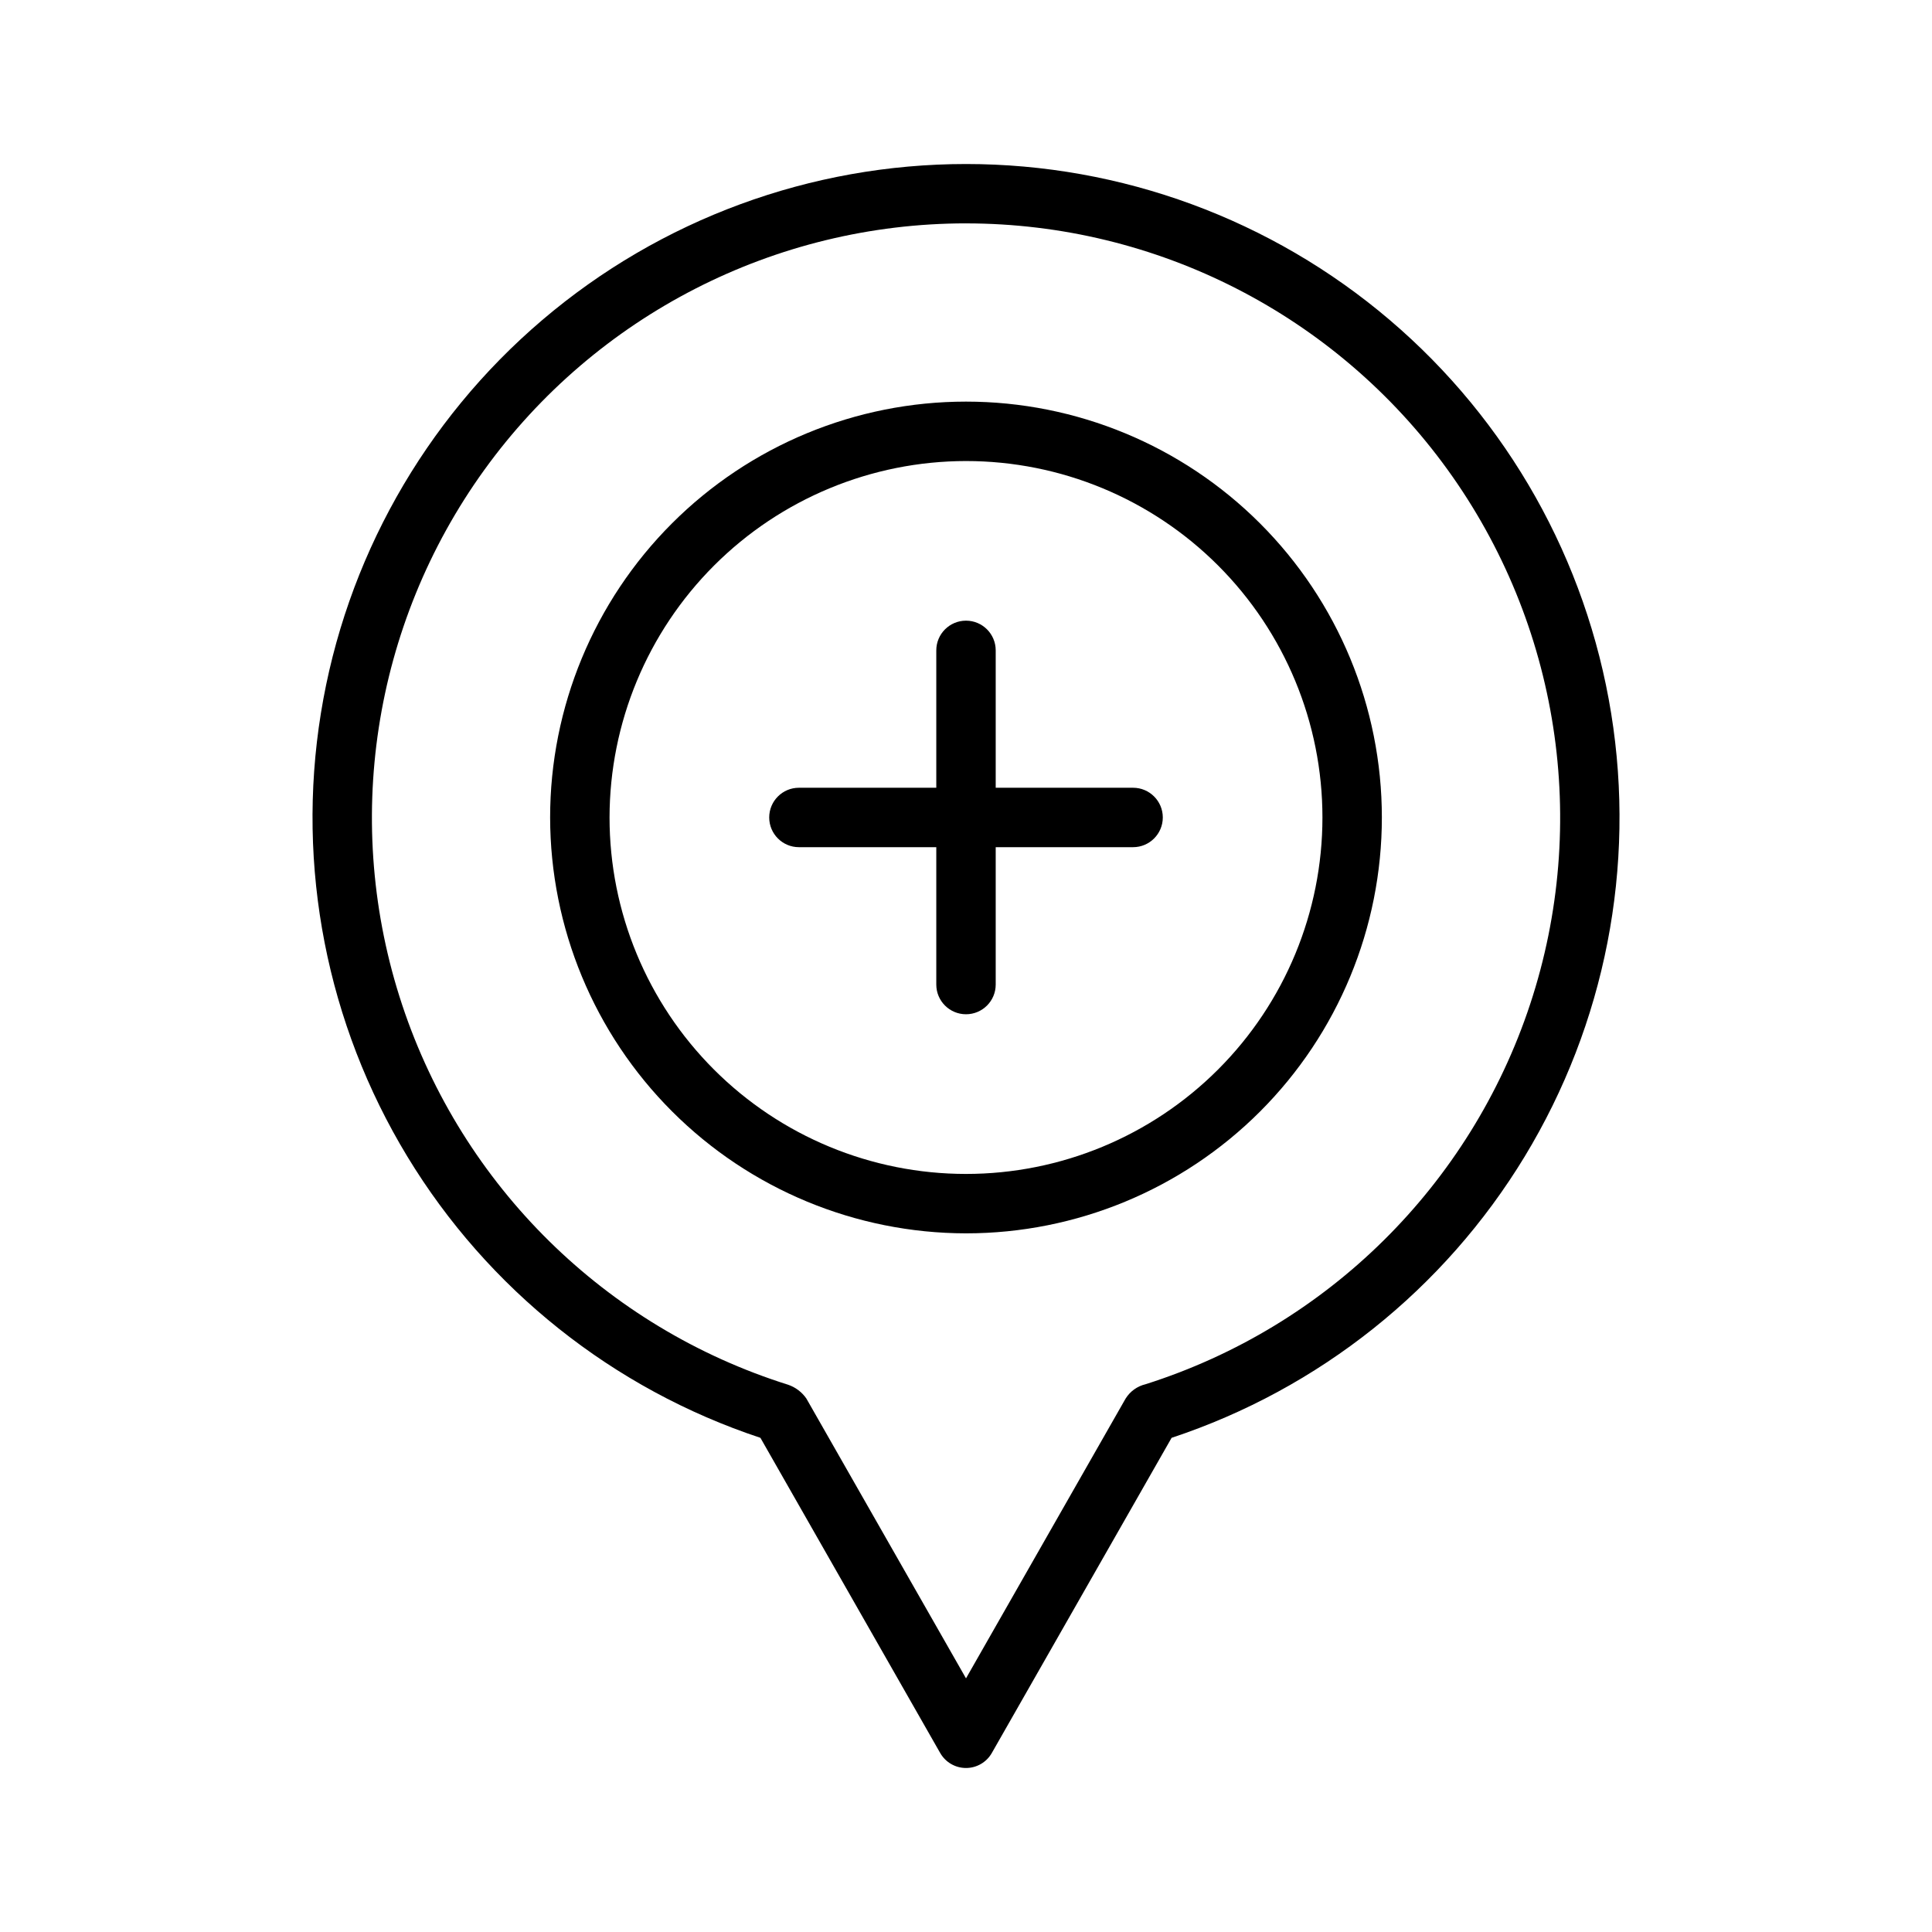
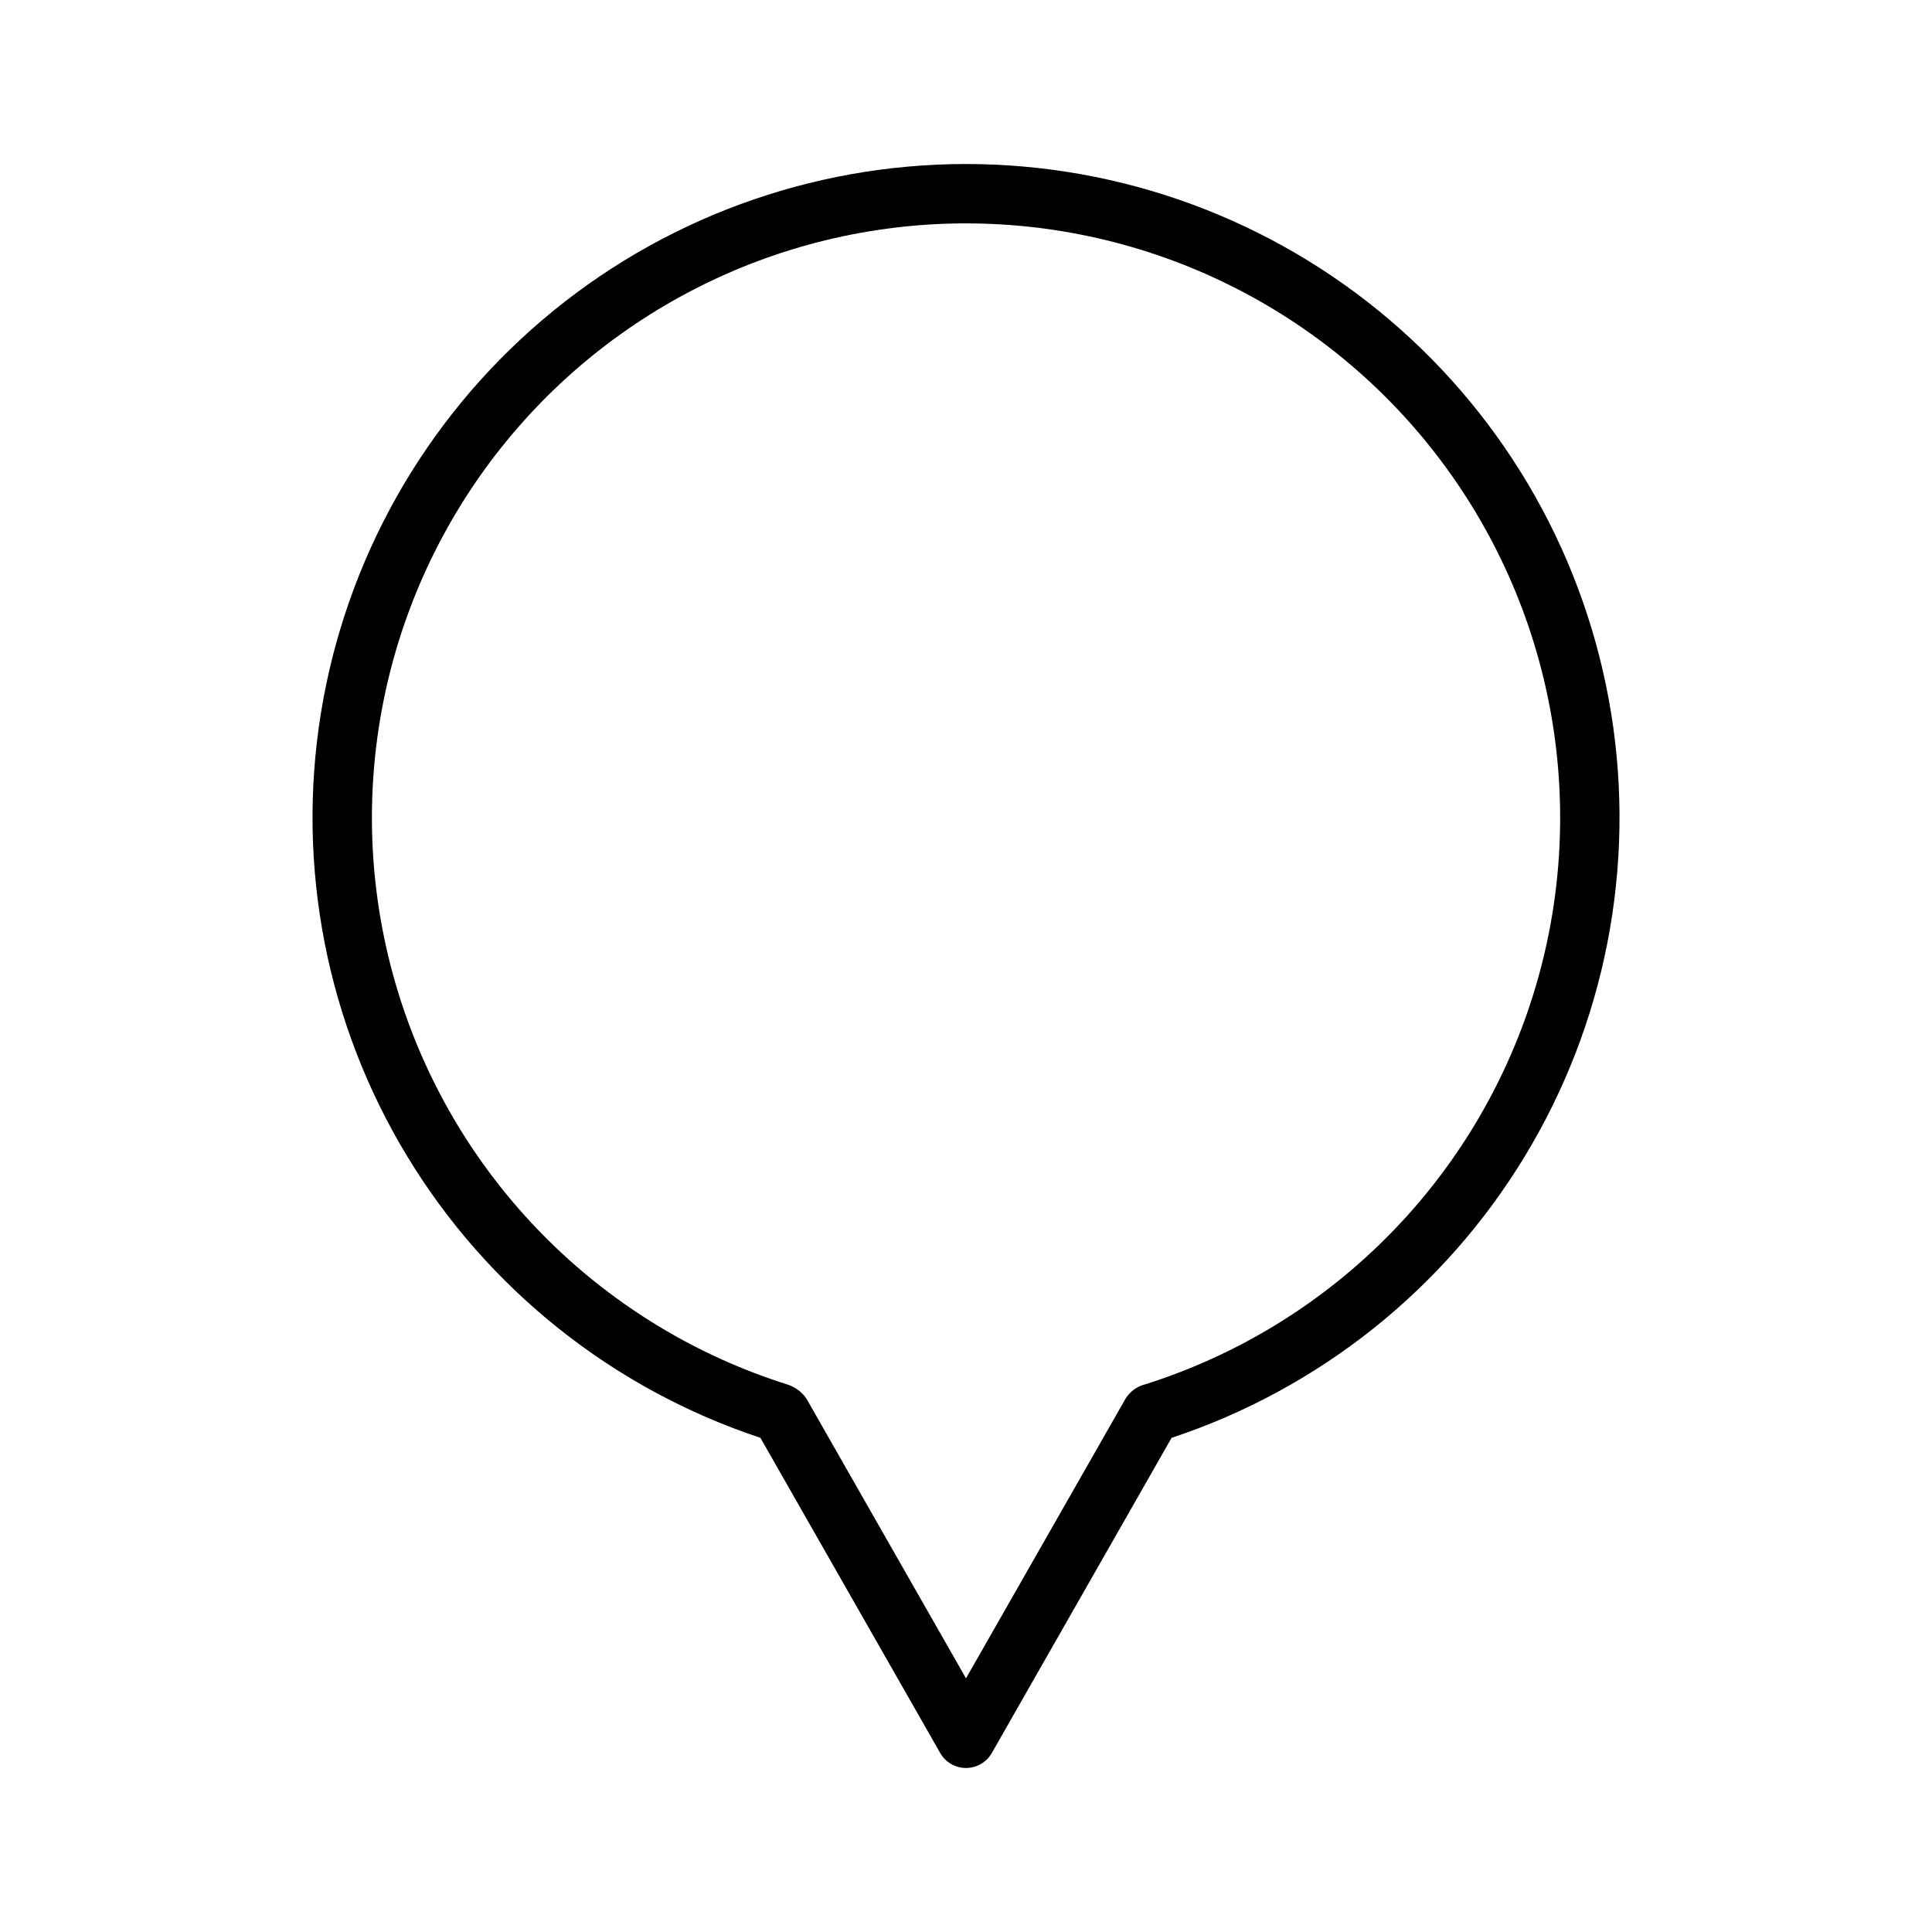
<svg xmlns="http://www.w3.org/2000/svg" fill="#000000" width="800px" height="800px" version="1.1" viewBox="144 144 512 512">
  <g>
    <path d="m345.52 525.04 47.645 83.531h0.004c1.398 2.453 4.008 3.965 6.832 3.965 2.824 0 5.434-1.512 6.836-3.965l47.648-83.531c39.059-12.945 72.234-39.375 93.578-74.555 21.348-35.176 29.469-76.809 22.914-117.43-6.559-40.625-27.363-77.586-58.691-104.26-31.332-26.68-71.133-41.328-112.28-41.328-41.148 0-80.953 14.648-112.28 41.328-31.328 26.676-52.137 63.637-58.691 104.26-6.559 40.621 1.566 82.254 22.91 117.43 21.348 35.18 54.52 61.609 93.578 74.555zm54.477-321.84c50.539 0.012 98.004 24.281 127.61 65.246 29.605 40.961 37.758 93.645 21.91 141.64-15.844 47.996-53.758 85.469-101.93 100.75-2.203 0.52-4.109 1.895-5.301 3.82l-42.285 74.125-42.289-74.129v-0.004c-1.18-1.719-2.879-3.008-4.852-3.68-48.266-15.164-86.309-52.59-102.26-100.6-15.953-48.012-7.875-100.76 21.719-141.8 29.59-41.031 77.09-65.355 127.68-65.375z" />
-     <path d="m355.72 368.51h36.406v36.406c0 4.348 3.527 7.871 7.875 7.871s7.871-3.523 7.871-7.871v-36.406h36.406c4.348 0 7.875-3.527 7.875-7.875 0-4.348-3.527-7.871-7.875-7.871h-36.406v-36.406c0-4.348-3.523-7.875-7.871-7.875s-7.875 3.527-7.875 7.875v36.406h-36.406c-4.348 0-7.871 3.523-7.871 7.871 0 4.348 3.523 7.875 7.871 7.875z" />
-     <path d="m400 470.85c29.227 0 57.258-11.613 77.926-32.281 20.668-20.668 32.281-48.699 32.281-77.93 0-29.227-11.613-57.258-32.281-77.926-20.668-20.668-48.699-32.281-77.926-32.281-29.23 0-57.262 11.613-77.93 32.281-20.668 20.668-32.281 48.699-32.281 77.926 0.035 29.223 11.656 57.234 32.316 77.895 20.66 20.66 48.676 32.281 77.895 32.316zm0-204.67c25.051 0 49.078 9.949 66.793 27.668 17.719 17.715 27.668 41.742 27.668 66.793 0 25.055-9.949 49.082-27.668 66.797-17.715 17.715-41.742 27.668-66.793 27.668-25.055 0-49.082-9.953-66.797-27.668s-27.668-41.742-27.668-66.797c0.027-25.043 9.988-49.055 27.699-66.766 17.707-17.707 41.719-27.668 66.766-27.695z" />
  </g>
</svg>